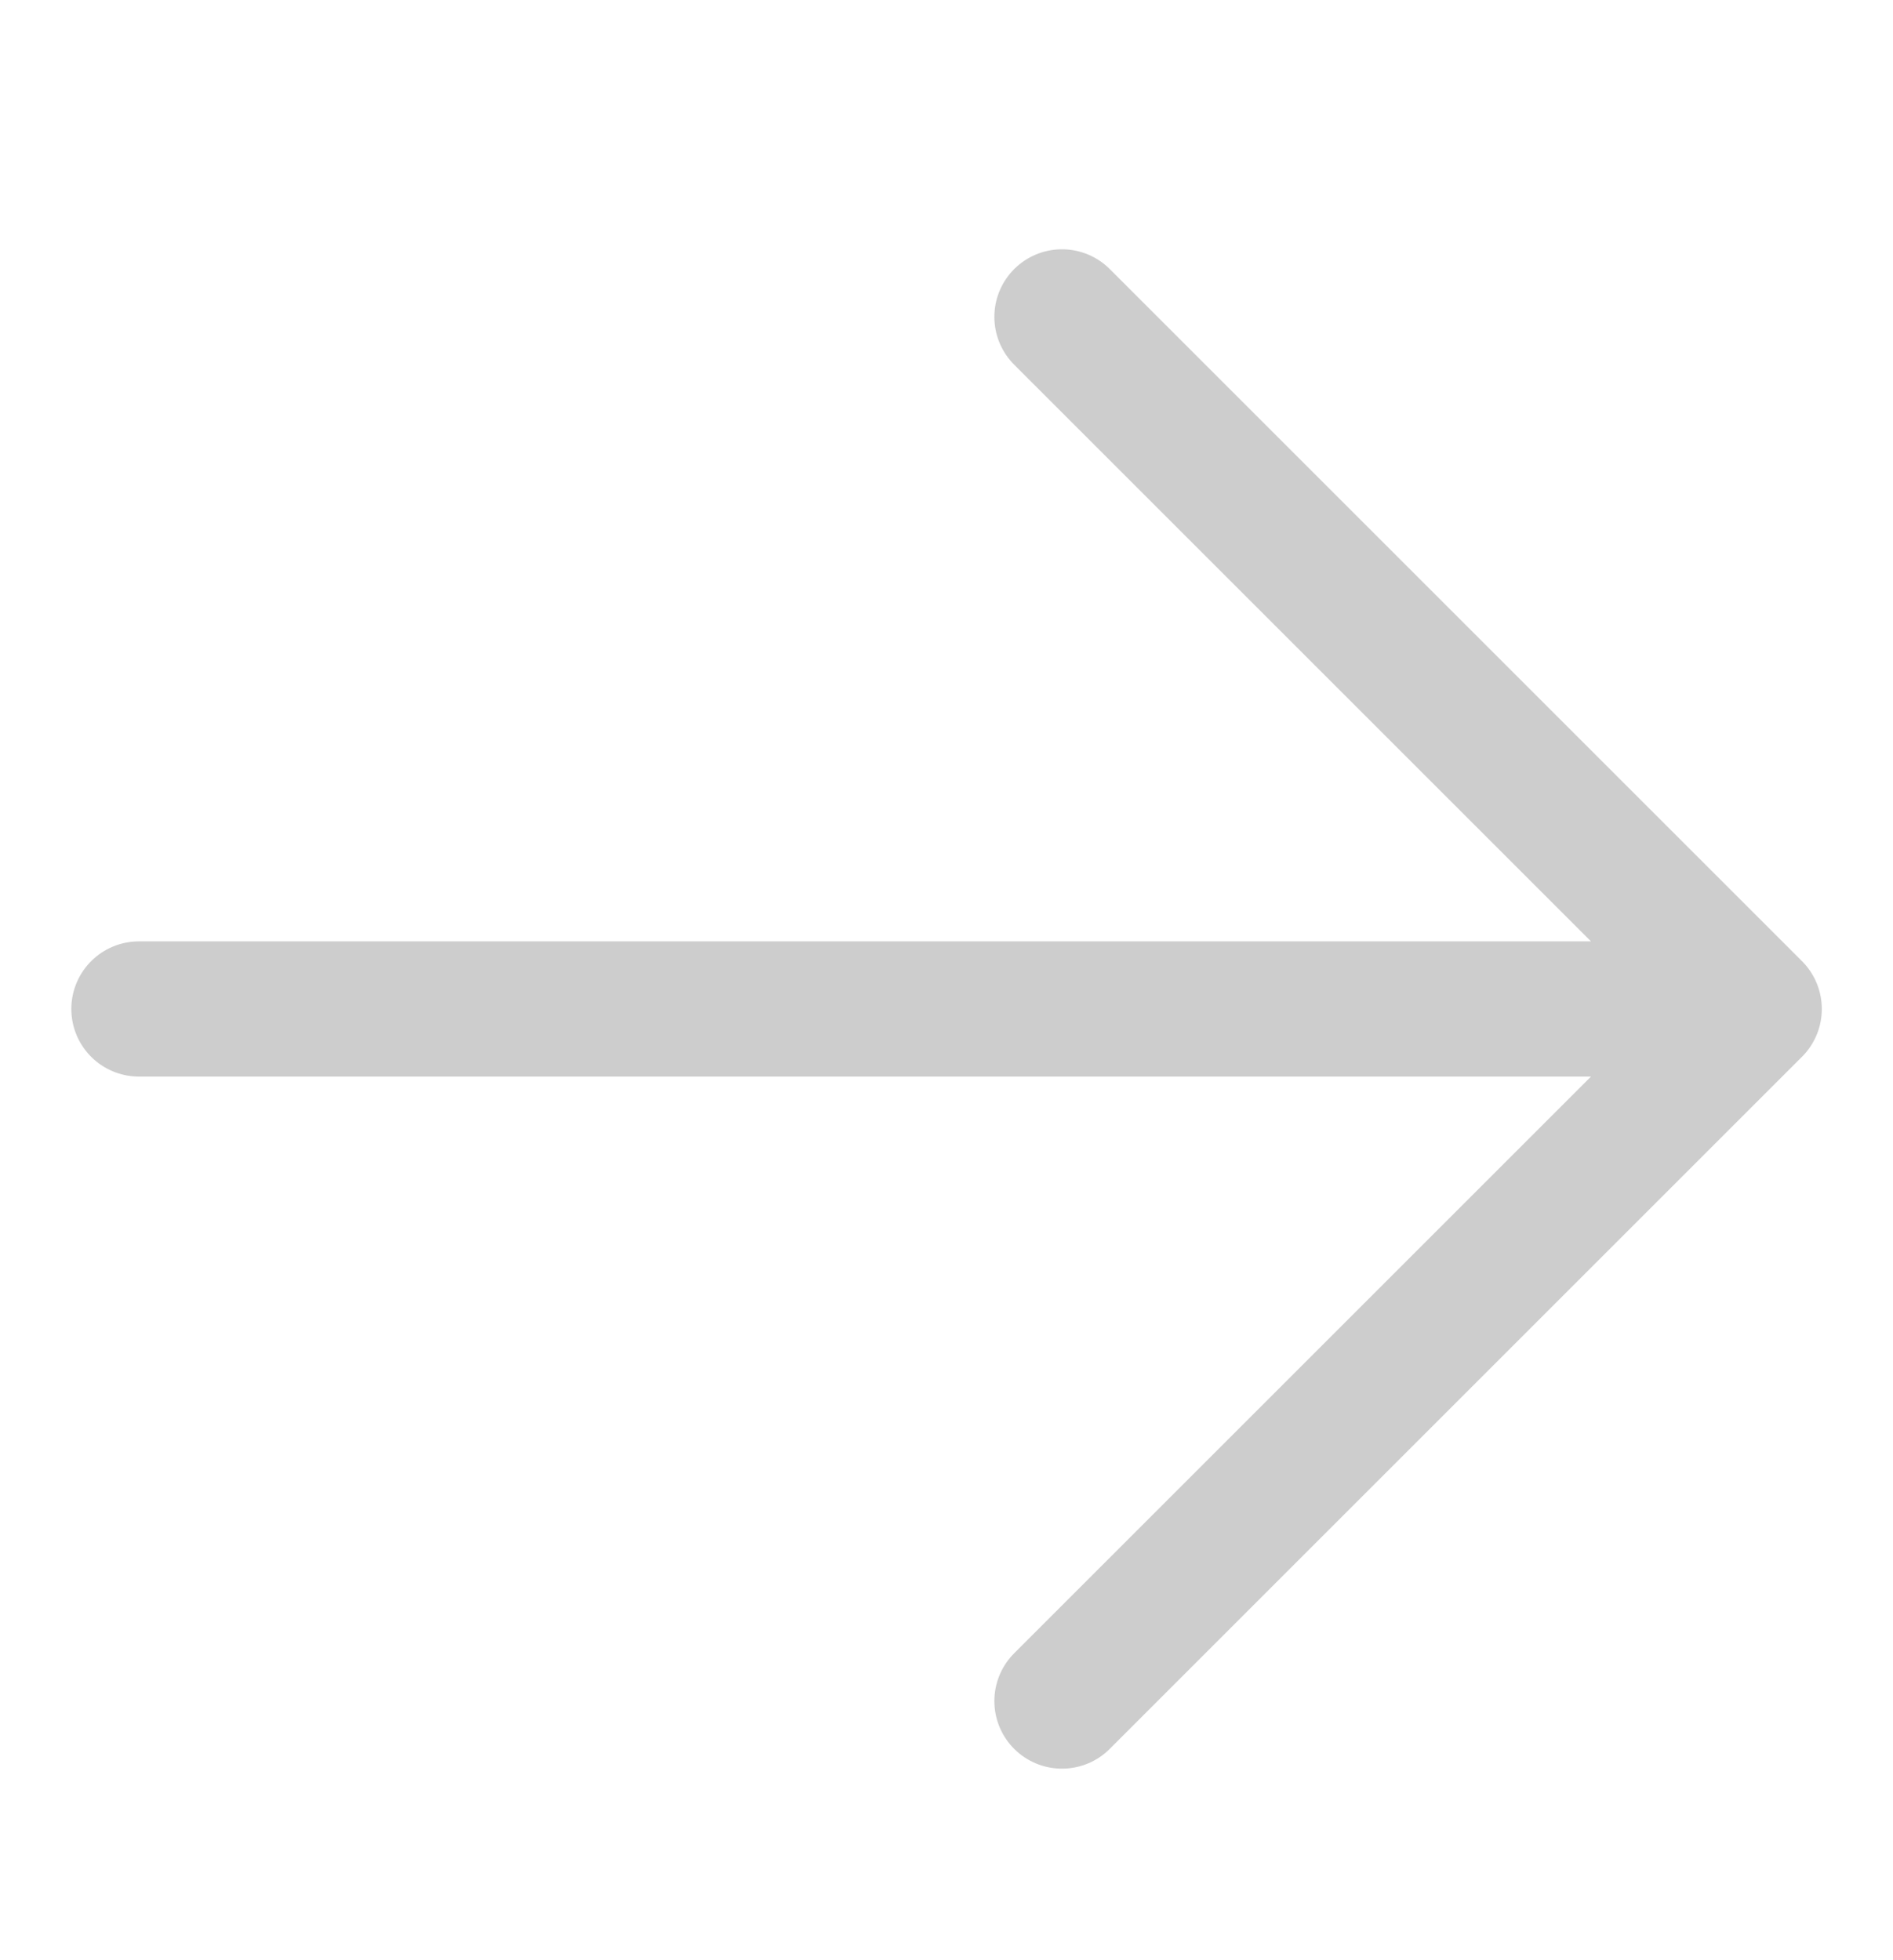
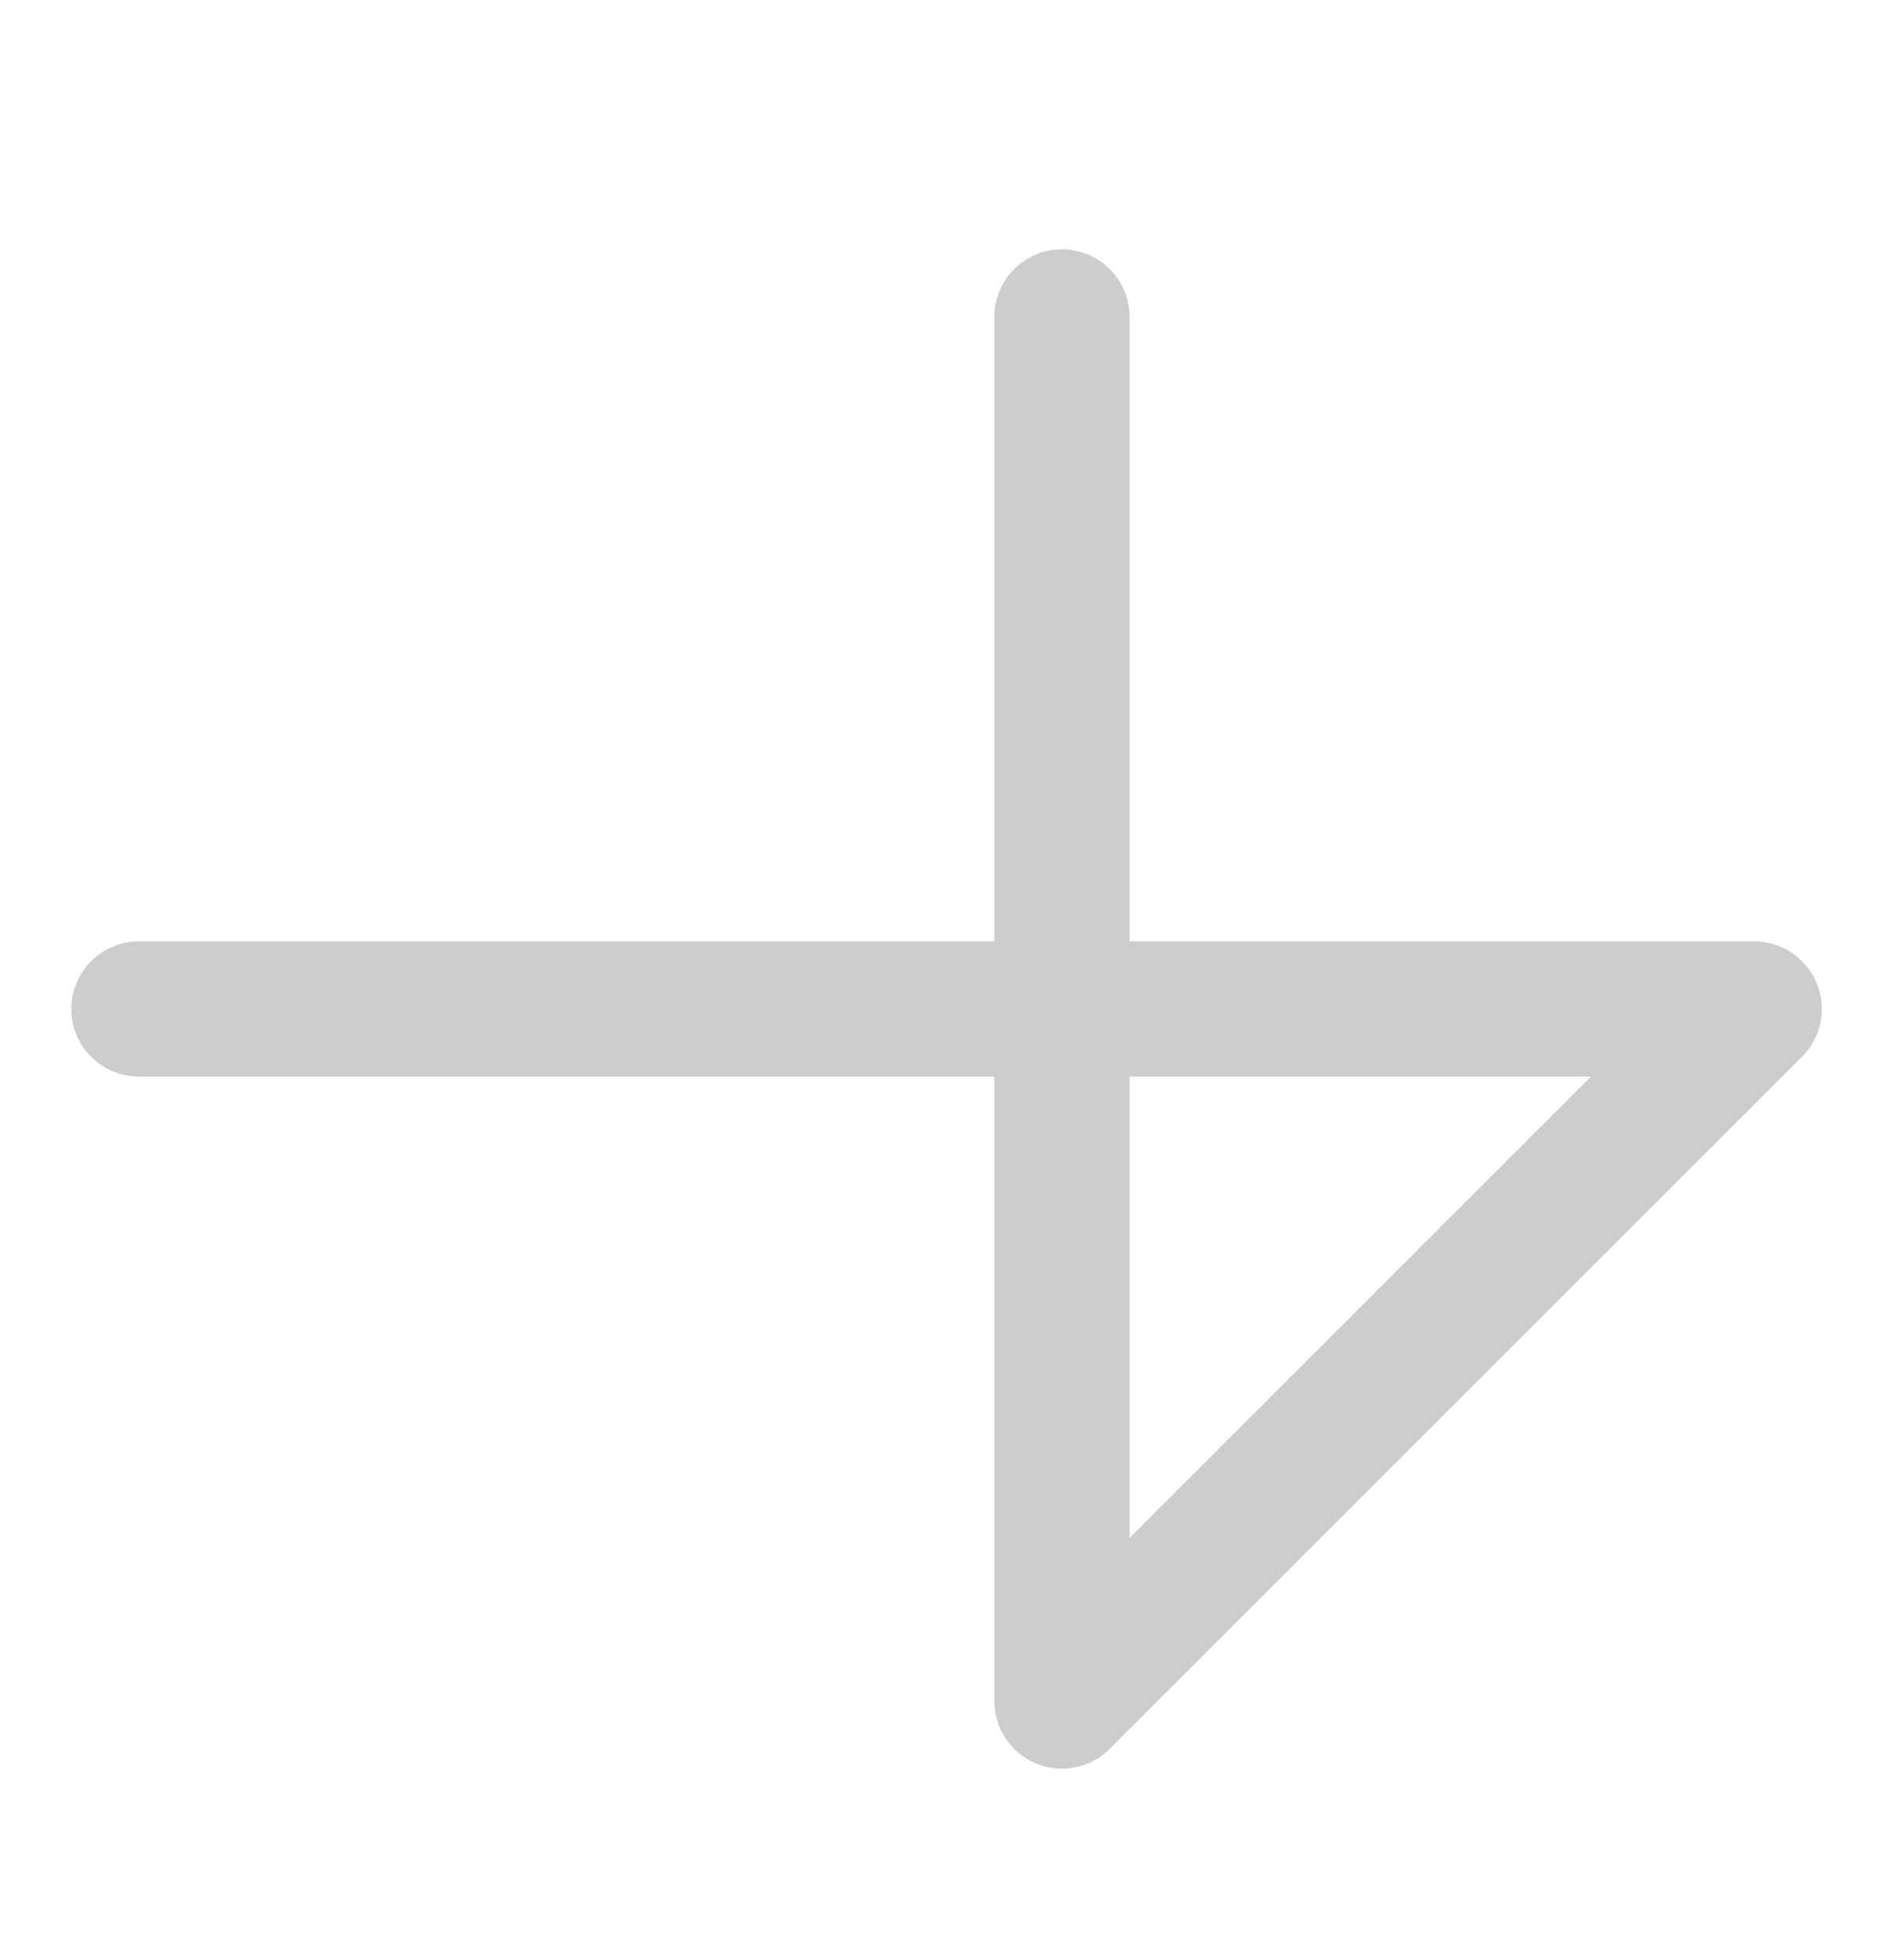
<svg xmlns="http://www.w3.org/2000/svg" width="28" height="29" viewBox="0 0 28 29" fill="none">
-   <path d="M25.947 14.927L2.055 14.927M25.947 14.927L15.708 25.166M25.947 14.927L15.708 4.688" stroke="#CDCDCD" stroke-width="2" stroke-linecap="round" stroke-linejoin="round" />
+   <path d="M25.947 14.927L2.055 14.927M25.947 14.927L15.708 25.166L15.708 4.688" stroke="#CDCDCD" stroke-width="2" stroke-linecap="round" stroke-linejoin="round" />
</svg>